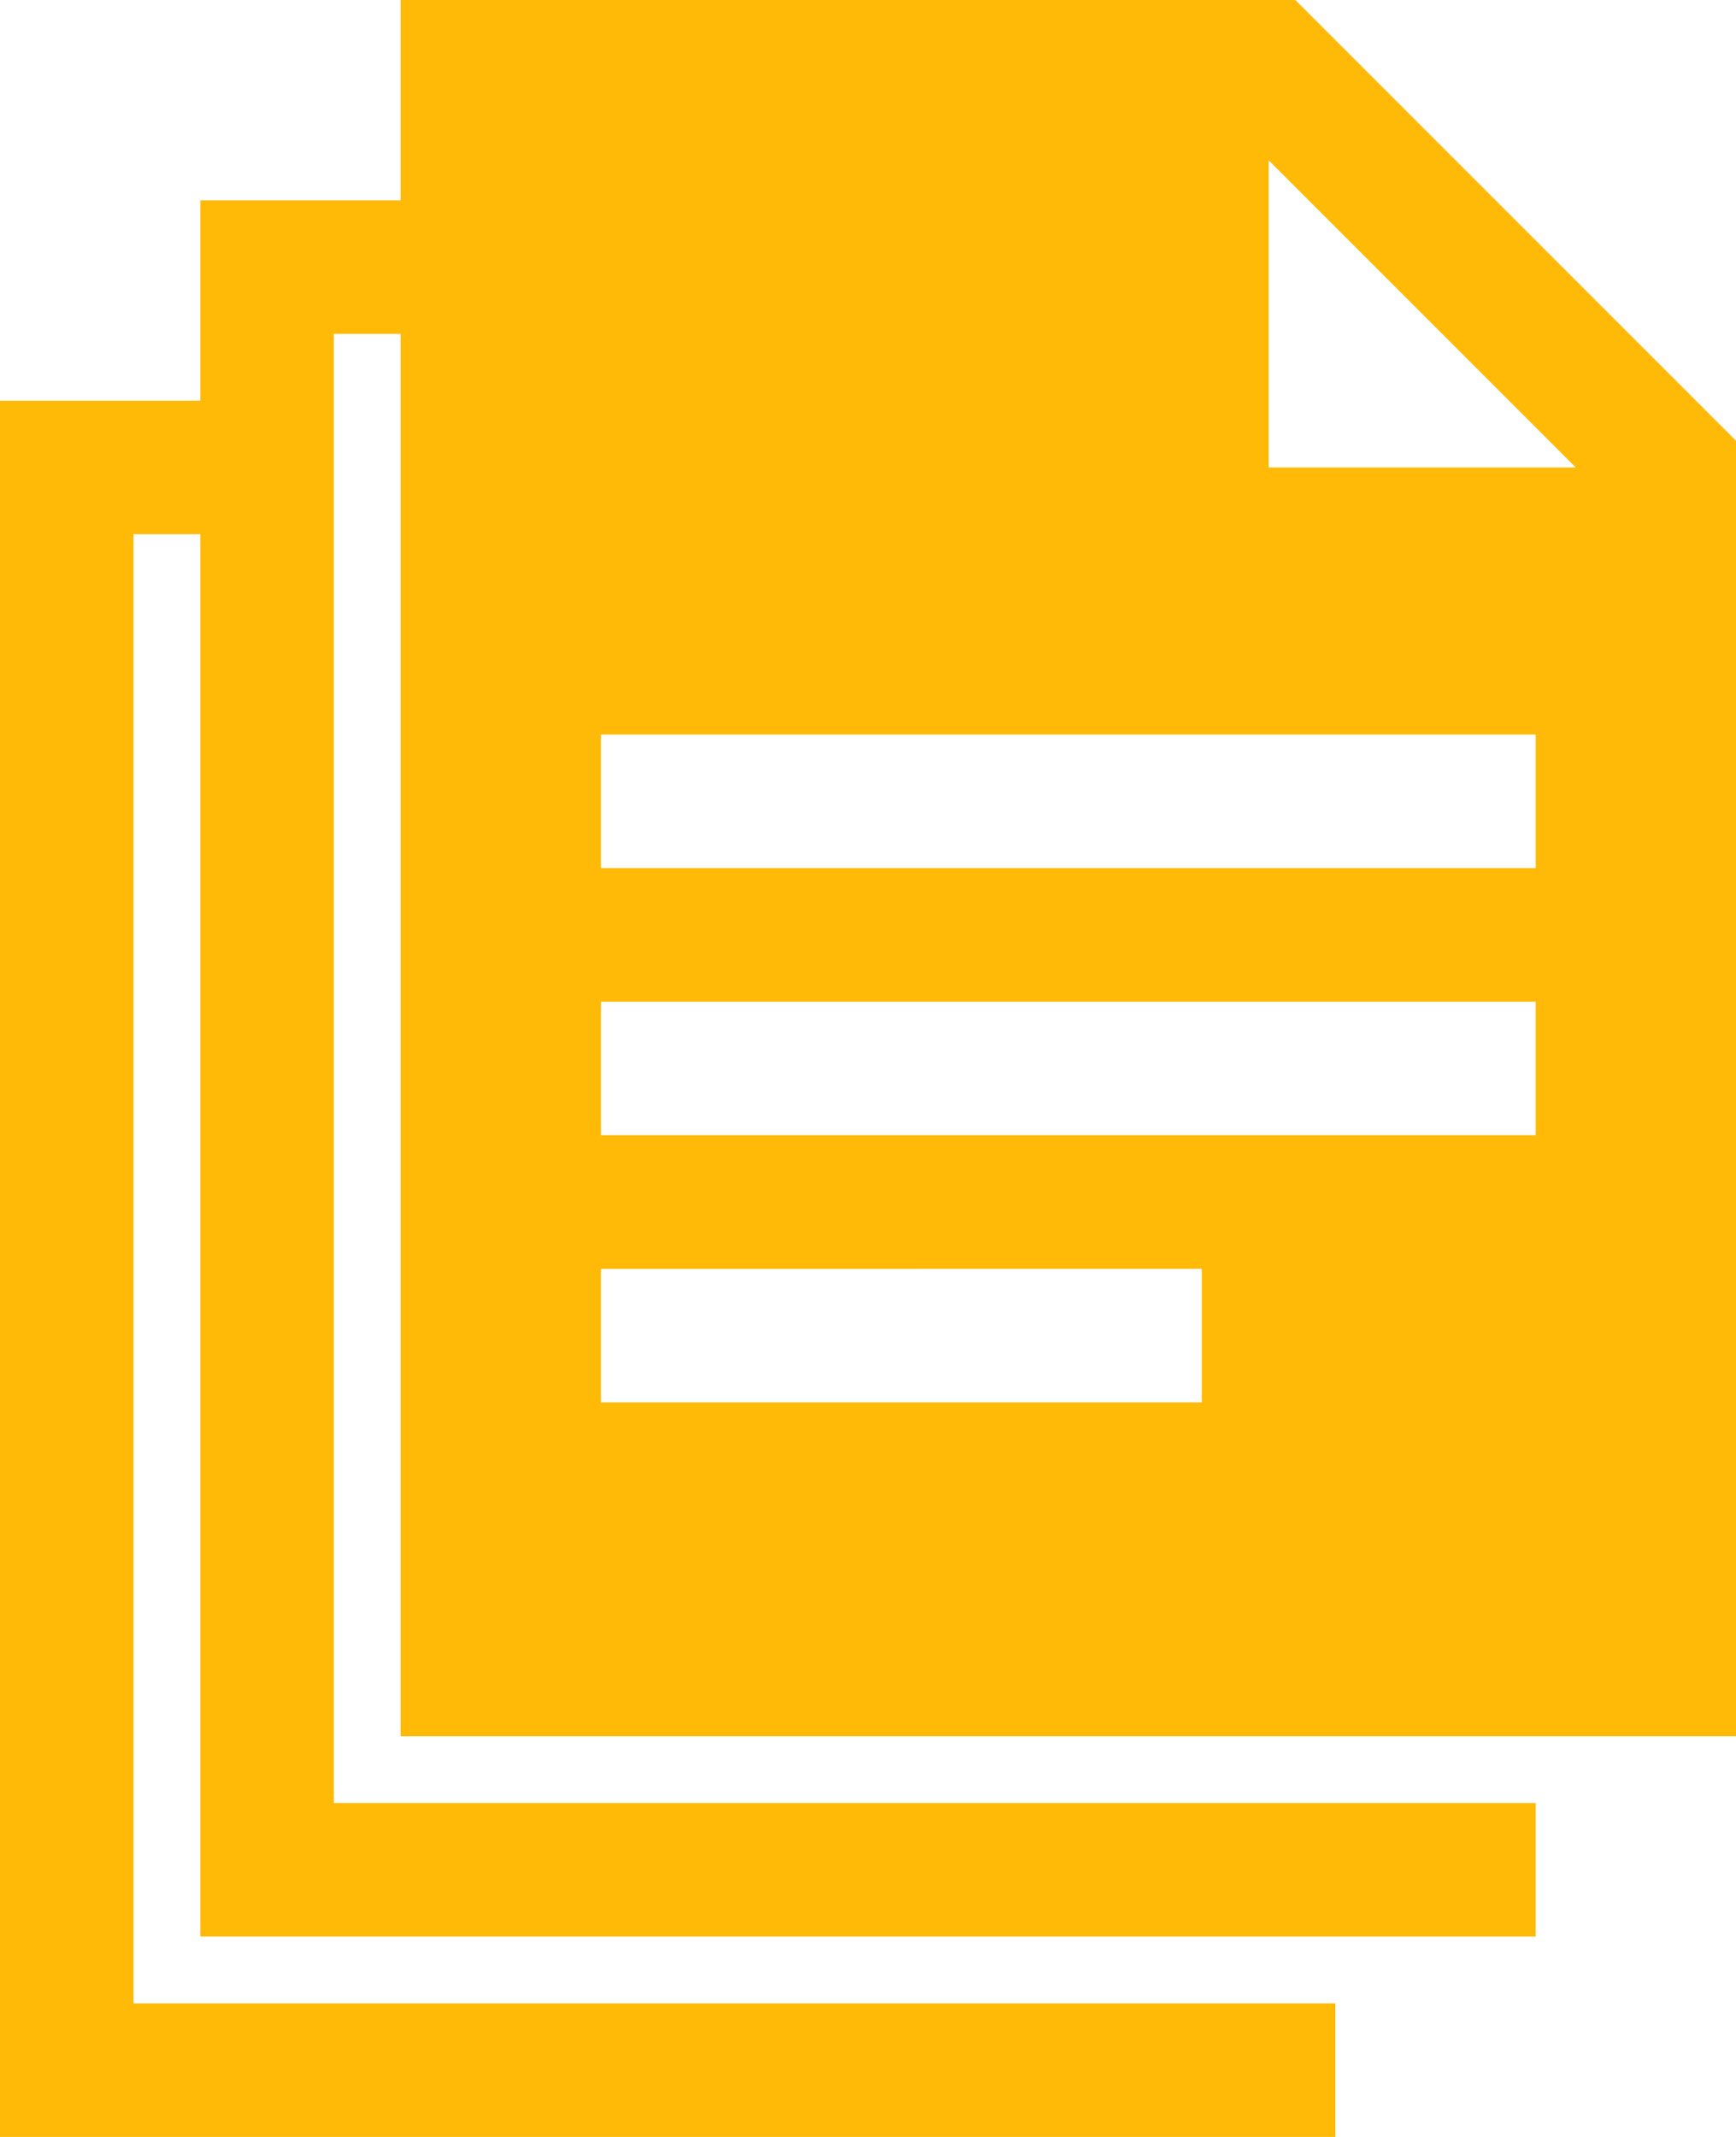
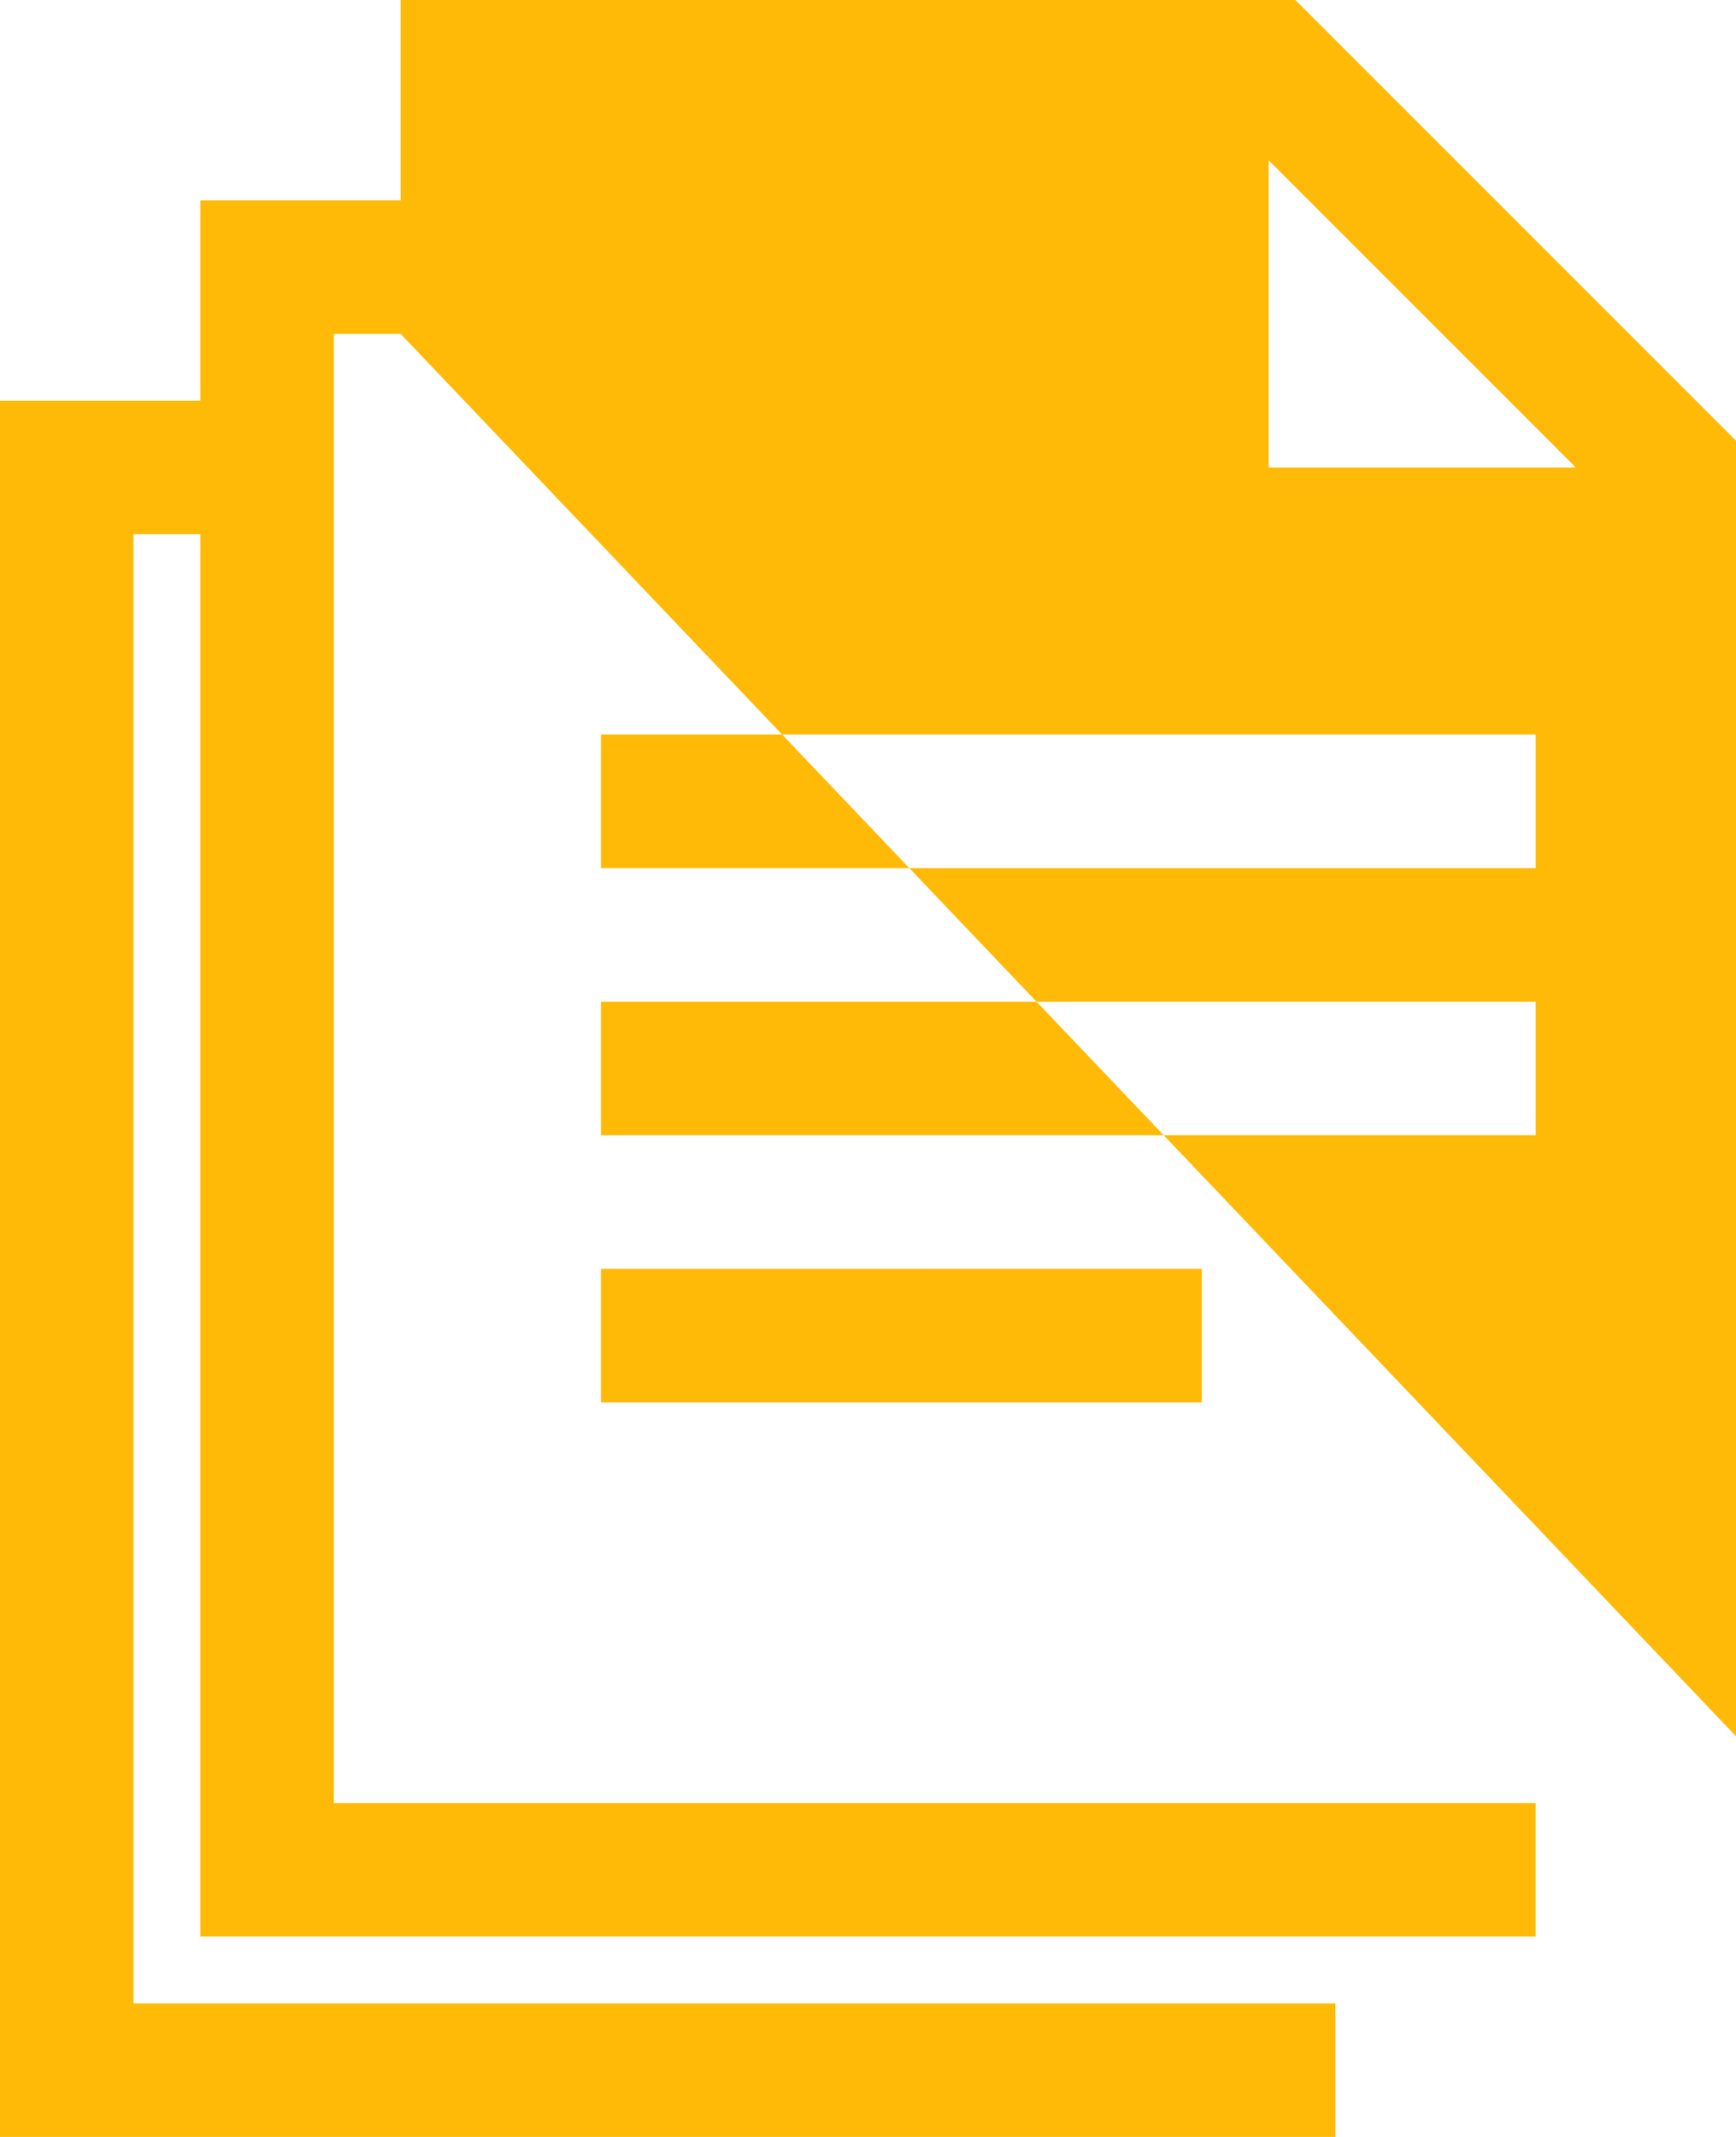
<svg xmlns="http://www.w3.org/2000/svg" width="33.115" height="40.756" viewBox="0 0 33.115 40.756">
-   <path id="documents" d="M36.115,33.115V8.406L27.709,0H10.642V3.821H6.821V7.642H3V40.756H28.473V38.209H5.547V10.189H6.821V36.935H32.294V34.388H9.368V6.368h1.274V33.115ZM27.2,3.057l5.859,5.859H27.2ZM14.463,14.01H32.294v2.547H14.463Zm0,5.095H32.294v2.547H14.463Zm0,5.095H25.925v2.547H14.463Z" transform="translate(-3)" fill="#FFBA08" />
+   <path id="documents" d="M36.115,33.115V8.406L27.709,0H10.642V3.821H6.821V7.642H3V40.756H28.473V38.209H5.547V10.189H6.821V36.935H32.294V34.388H9.368V6.368h1.274ZM27.2,3.057l5.859,5.859H27.2ZM14.463,14.01H32.294v2.547H14.463Zm0,5.095H32.294v2.547H14.463Zm0,5.095H25.925v2.547H14.463Z" transform="translate(-3)" fill="#FFBA08" />
</svg>